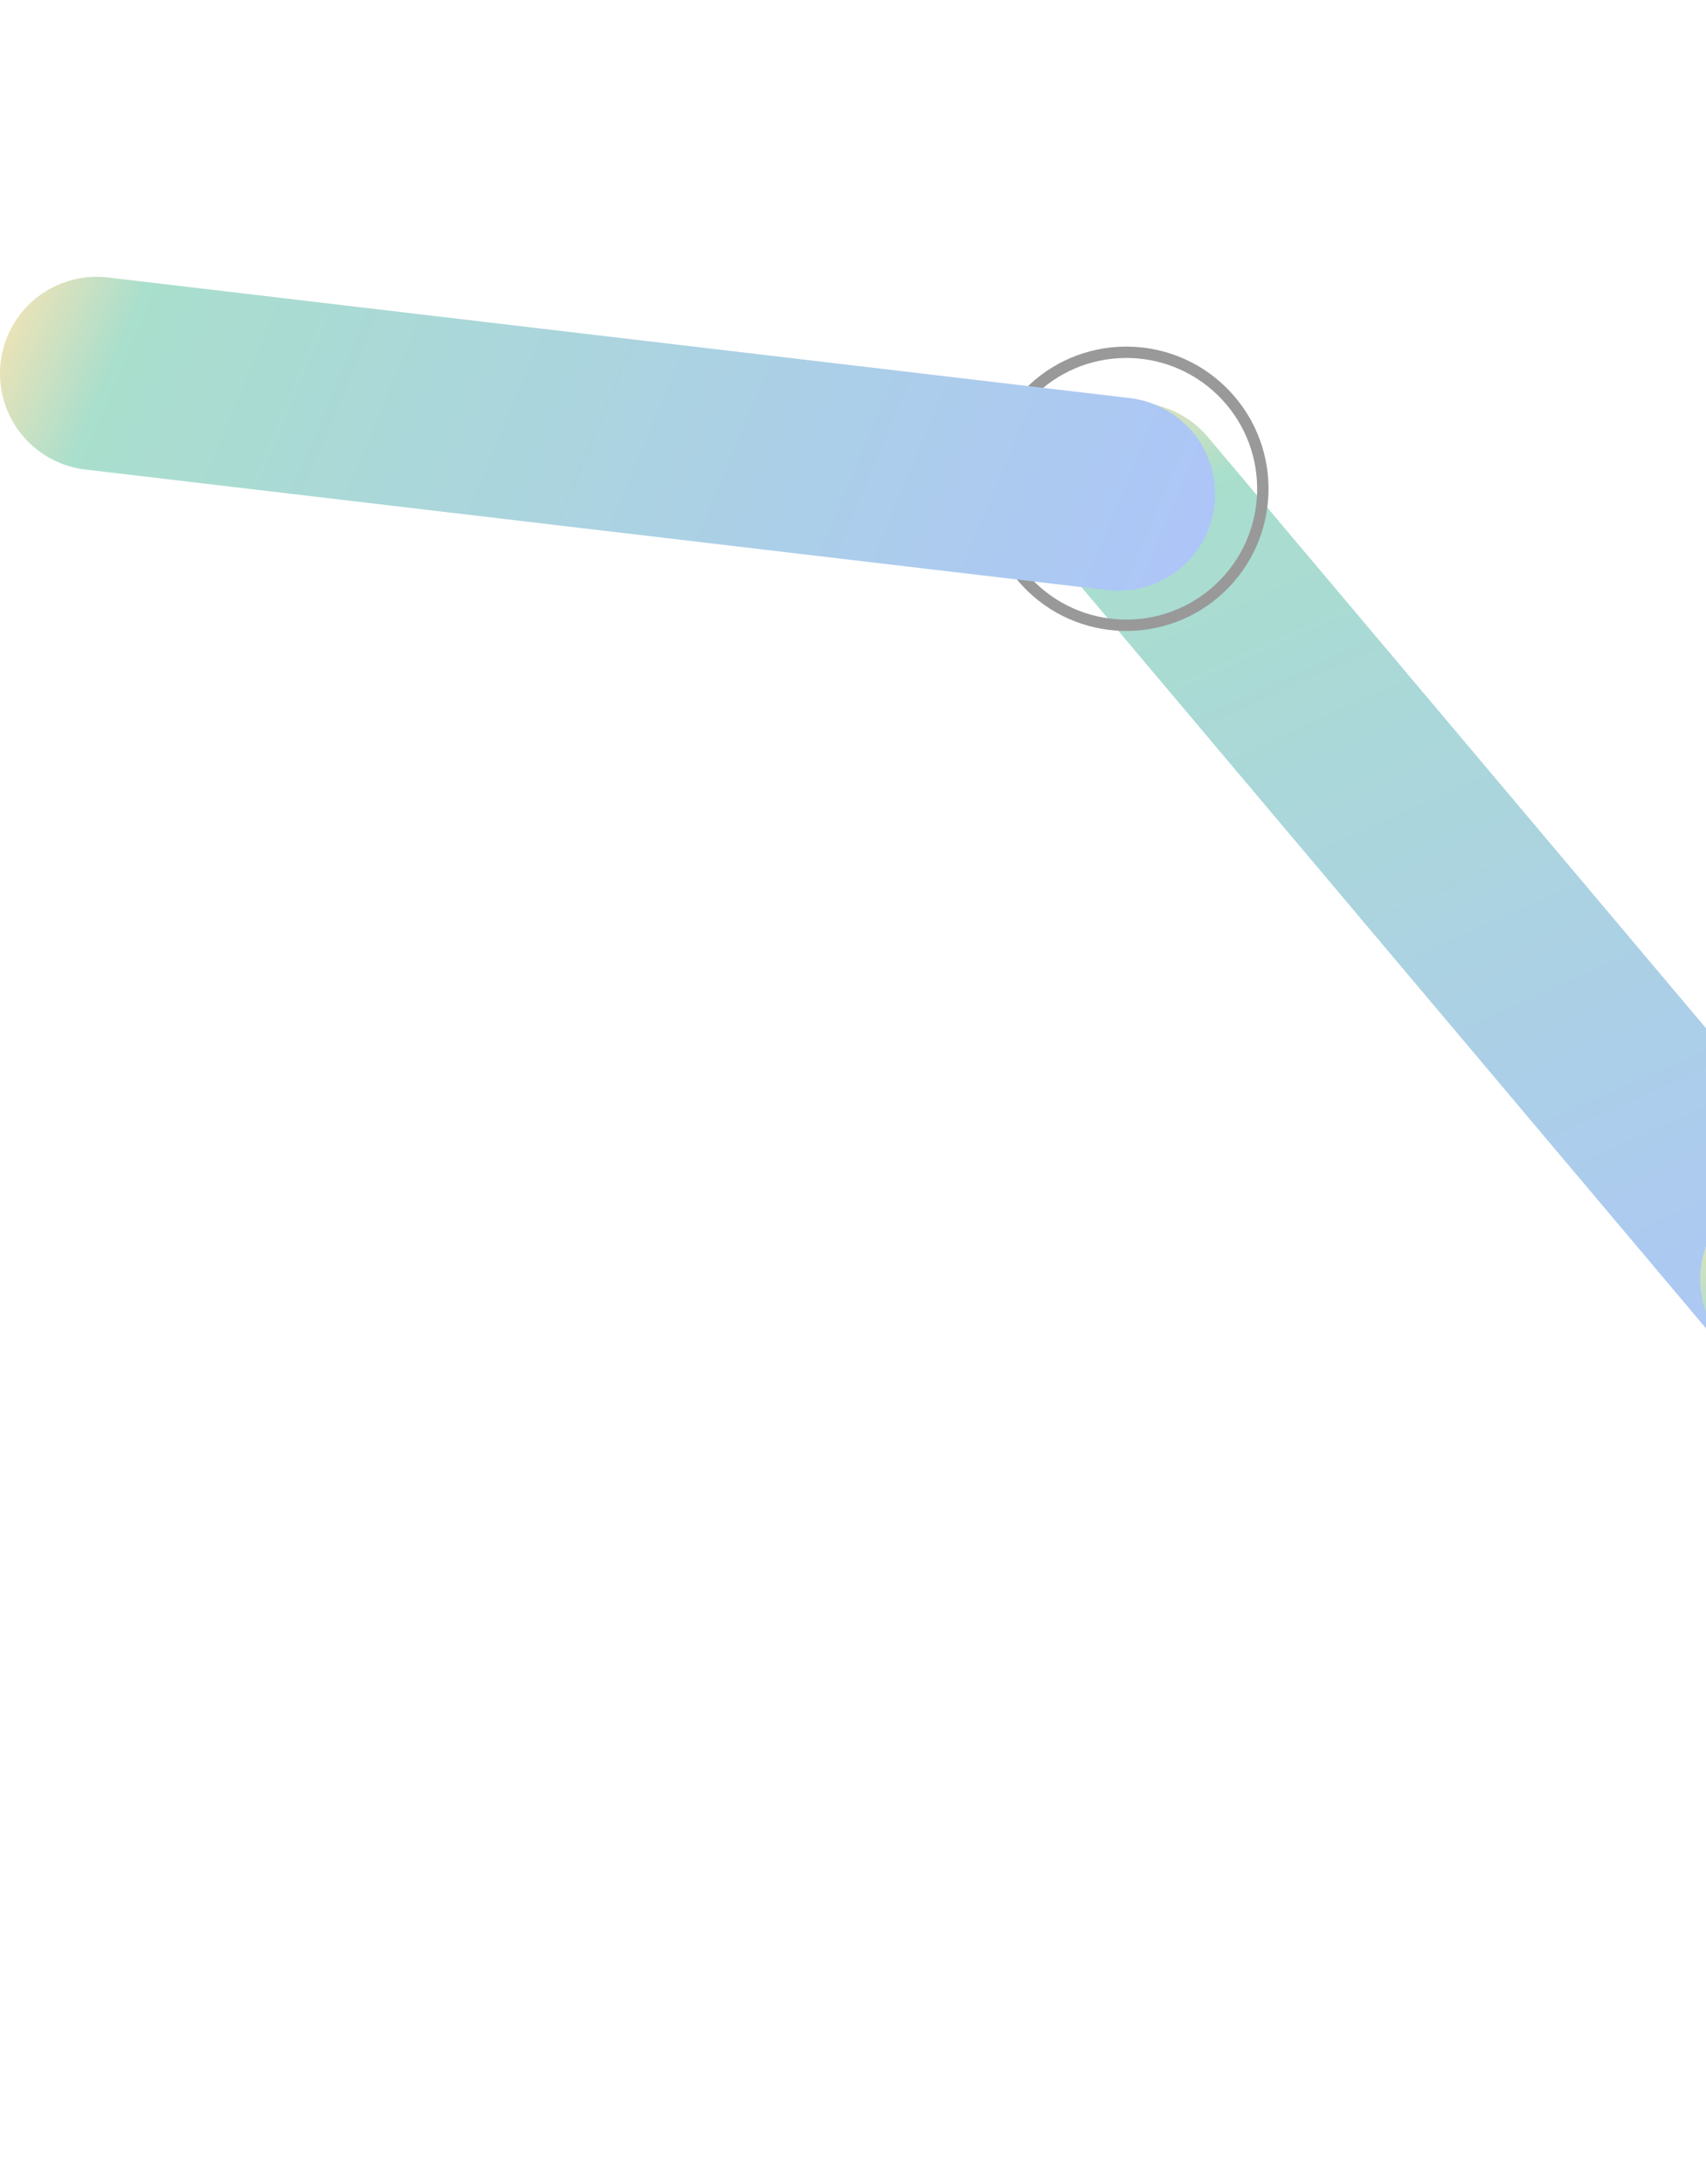
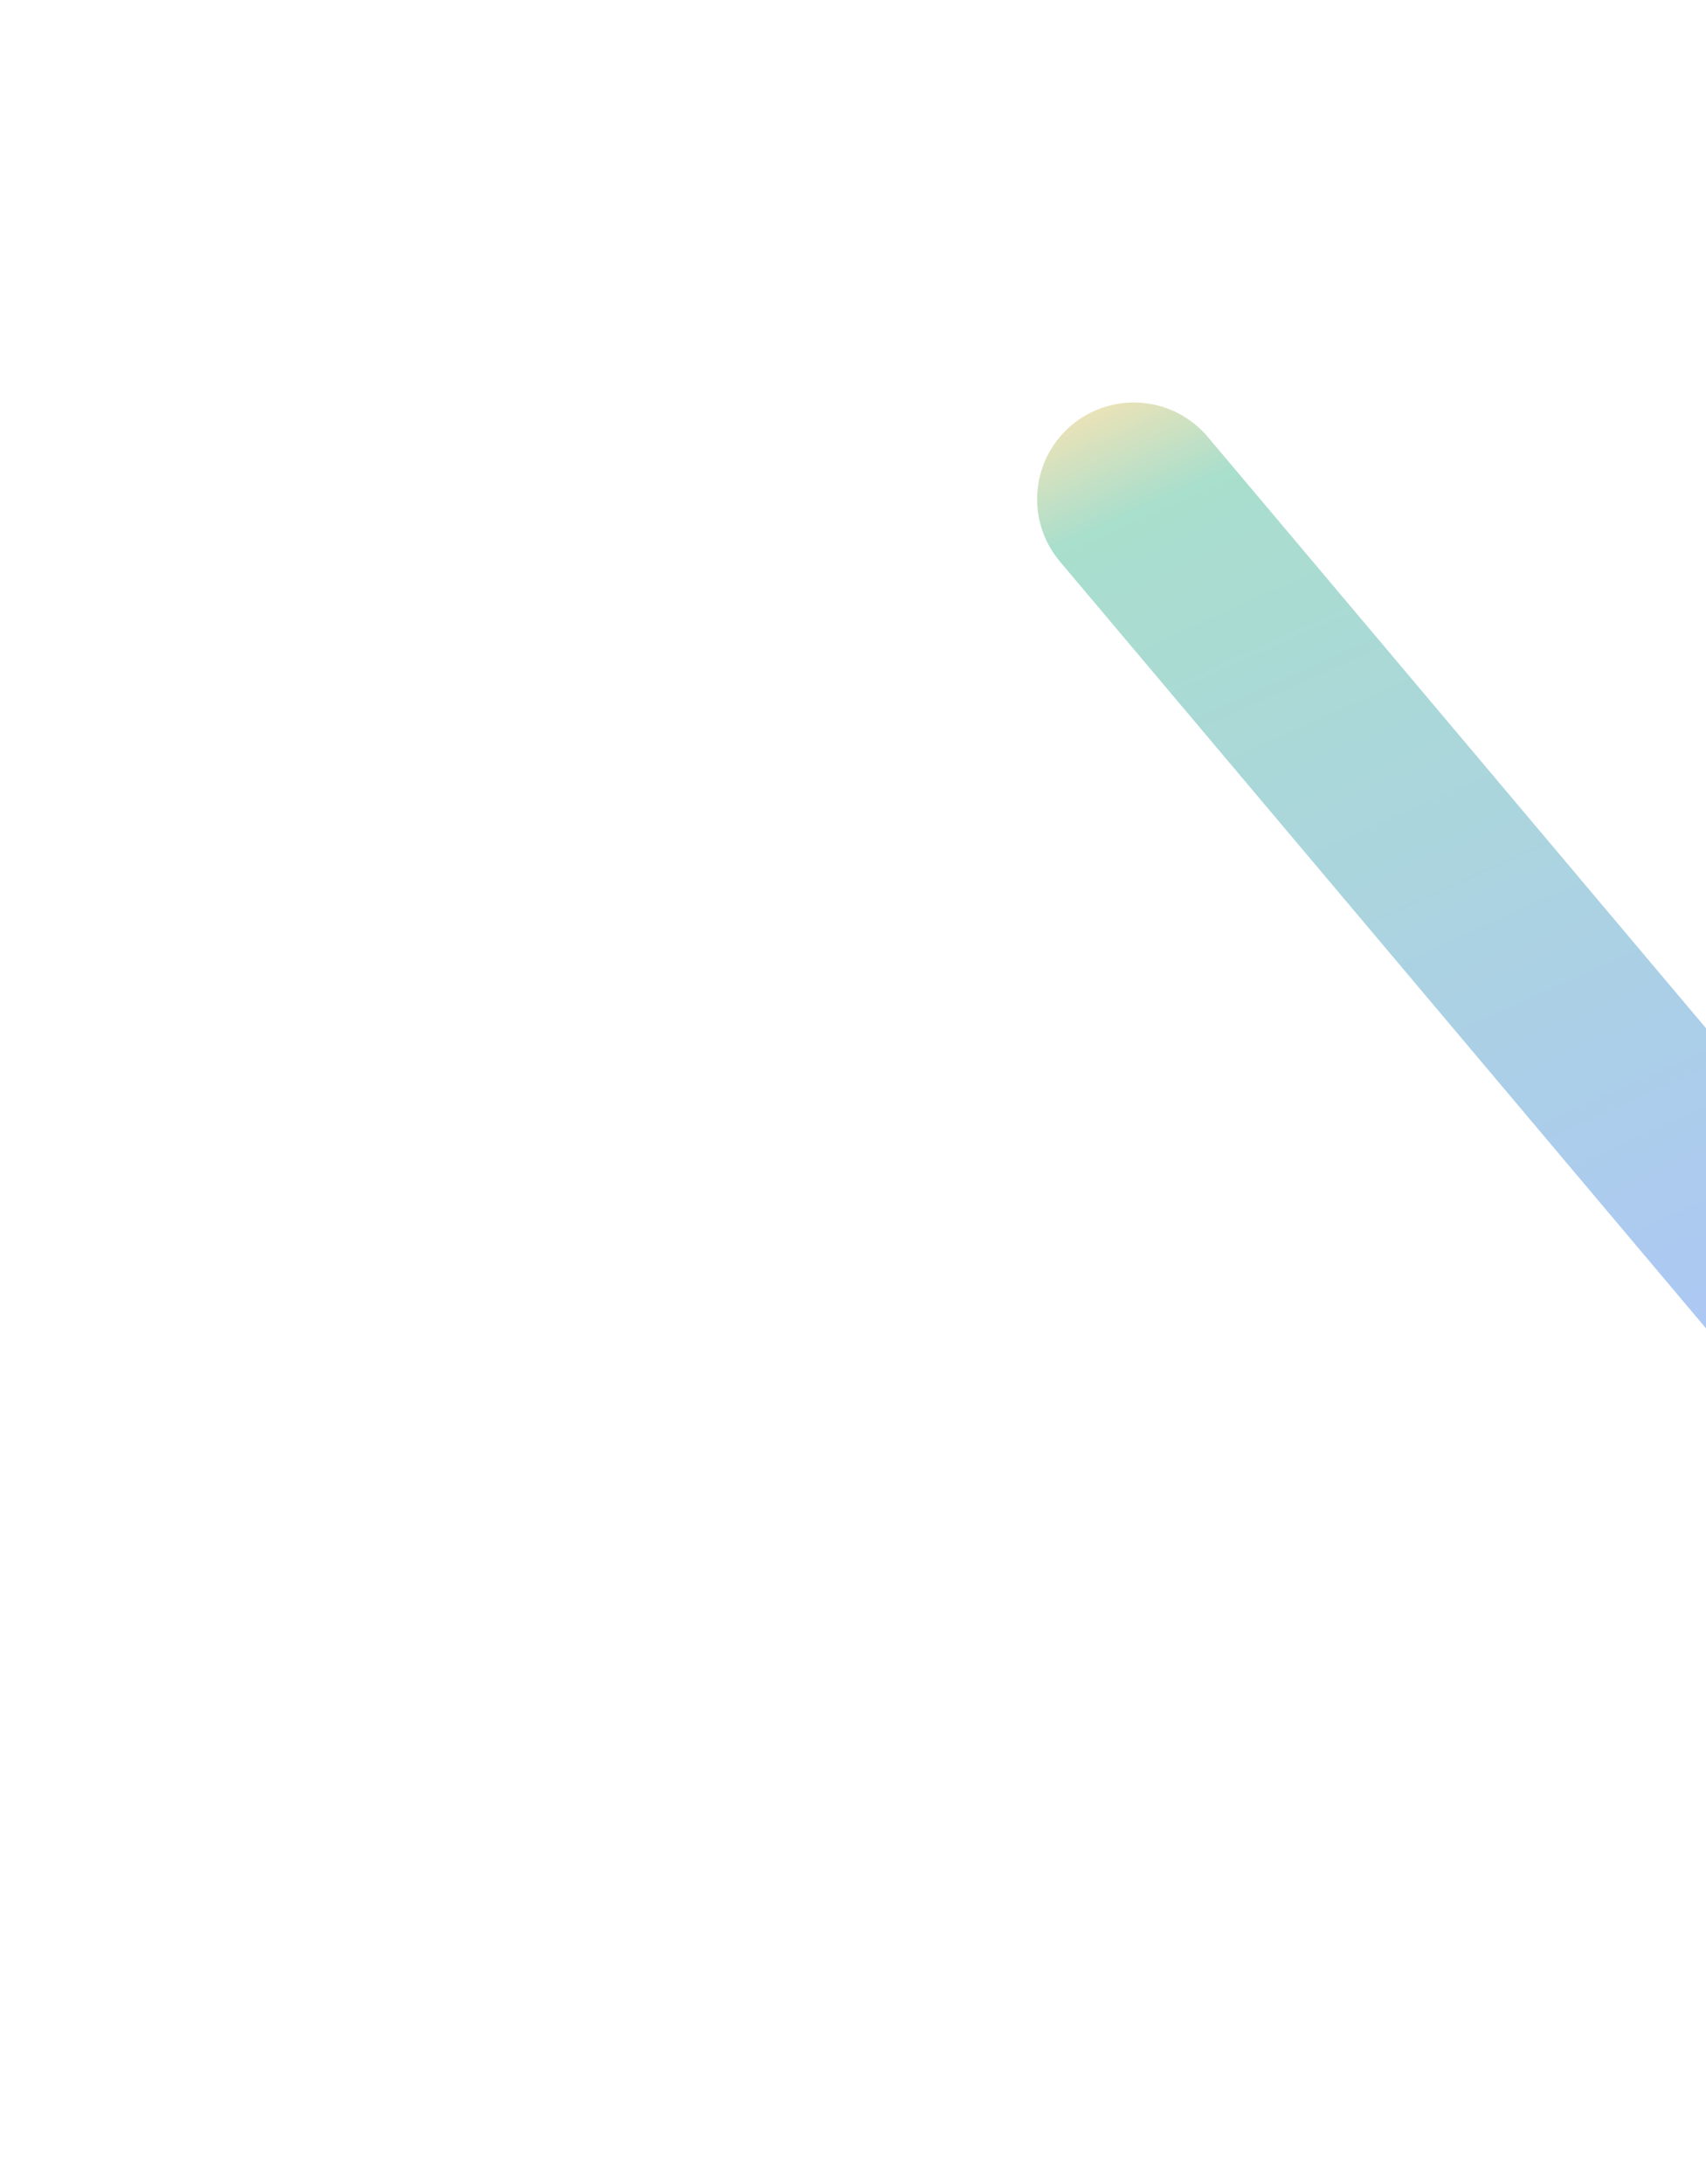
<svg xmlns="http://www.w3.org/2000/svg" width="300" height="384" viewBox="0 0 300 384" fill="none">
  <g opacity="0.4">
    <path d="M315.968 226.121L199.379 87.766" stroke="url(#paint0_linear_1836_18332)" stroke-width="34" stroke-linecap="round" />
-     <circle cx="198.071" cy="85.939" r="24" transform="rotate(-43.15 198.071 85.939)" stroke="black" stroke-width="2" />
-     <path d="M196.676 86.874L16.995 65.671" stroke="url(#paint1_linear_1836_18332)" stroke-width="34" stroke-linecap="round" />
-     <path d="M432.566 363.308L315.976 224.954" stroke="url(#paint2_linear_1836_18332)" stroke-width="34" stroke-linecap="round" />
  </g>
  <defs>
    <linearGradient id="paint0_linear_1836_18332" x1="360.893" y1="287.614" x2="215.806" y2="-36.241" gradientUnits="userSpaceOnUse">
      <stop offset="0.033" stop-color="#E02E3D" />
      <stop offset="0.162" stop-color="#316FED" />
      <stop offset="0.694" stop-color="#29AE81" />
      <stop offset="0.765" stop-color="#FBBB3C" />
      <stop offset="0.83" stop-color="#8B55F7" />
    </linearGradient>
    <linearGradient id="paint1_linear_1836_18332" x1="271.508" y1="101.014" x2="-55.83" y2="-36.036" gradientUnits="userSpaceOnUse">
      <stop offset="0.033" stop-color="#E02E3D" />
      <stop offset="0.162" stop-color="#316FED" />
      <stop offset="0.694" stop-color="#29AE81" />
      <stop offset="0.765" stop-color="#FBBB3C" />
      <stop offset="0.83" stop-color="#8B55F7" />
    </linearGradient>
    <linearGradient id="paint2_linear_1836_18332" x1="477.491" y1="424.801" x2="332.403" y2="100.947" gradientUnits="userSpaceOnUse">
      <stop offset="0.033" stop-color="#E02E3D" />
      <stop offset="0.162" stop-color="#316FED" />
      <stop offset="0.694" stop-color="#29AE81" />
      <stop offset="0.765" stop-color="#FBBB3C" />
      <stop offset="0.83" stop-color="#8B55F7" />
    </linearGradient>
  </defs>
</svg>